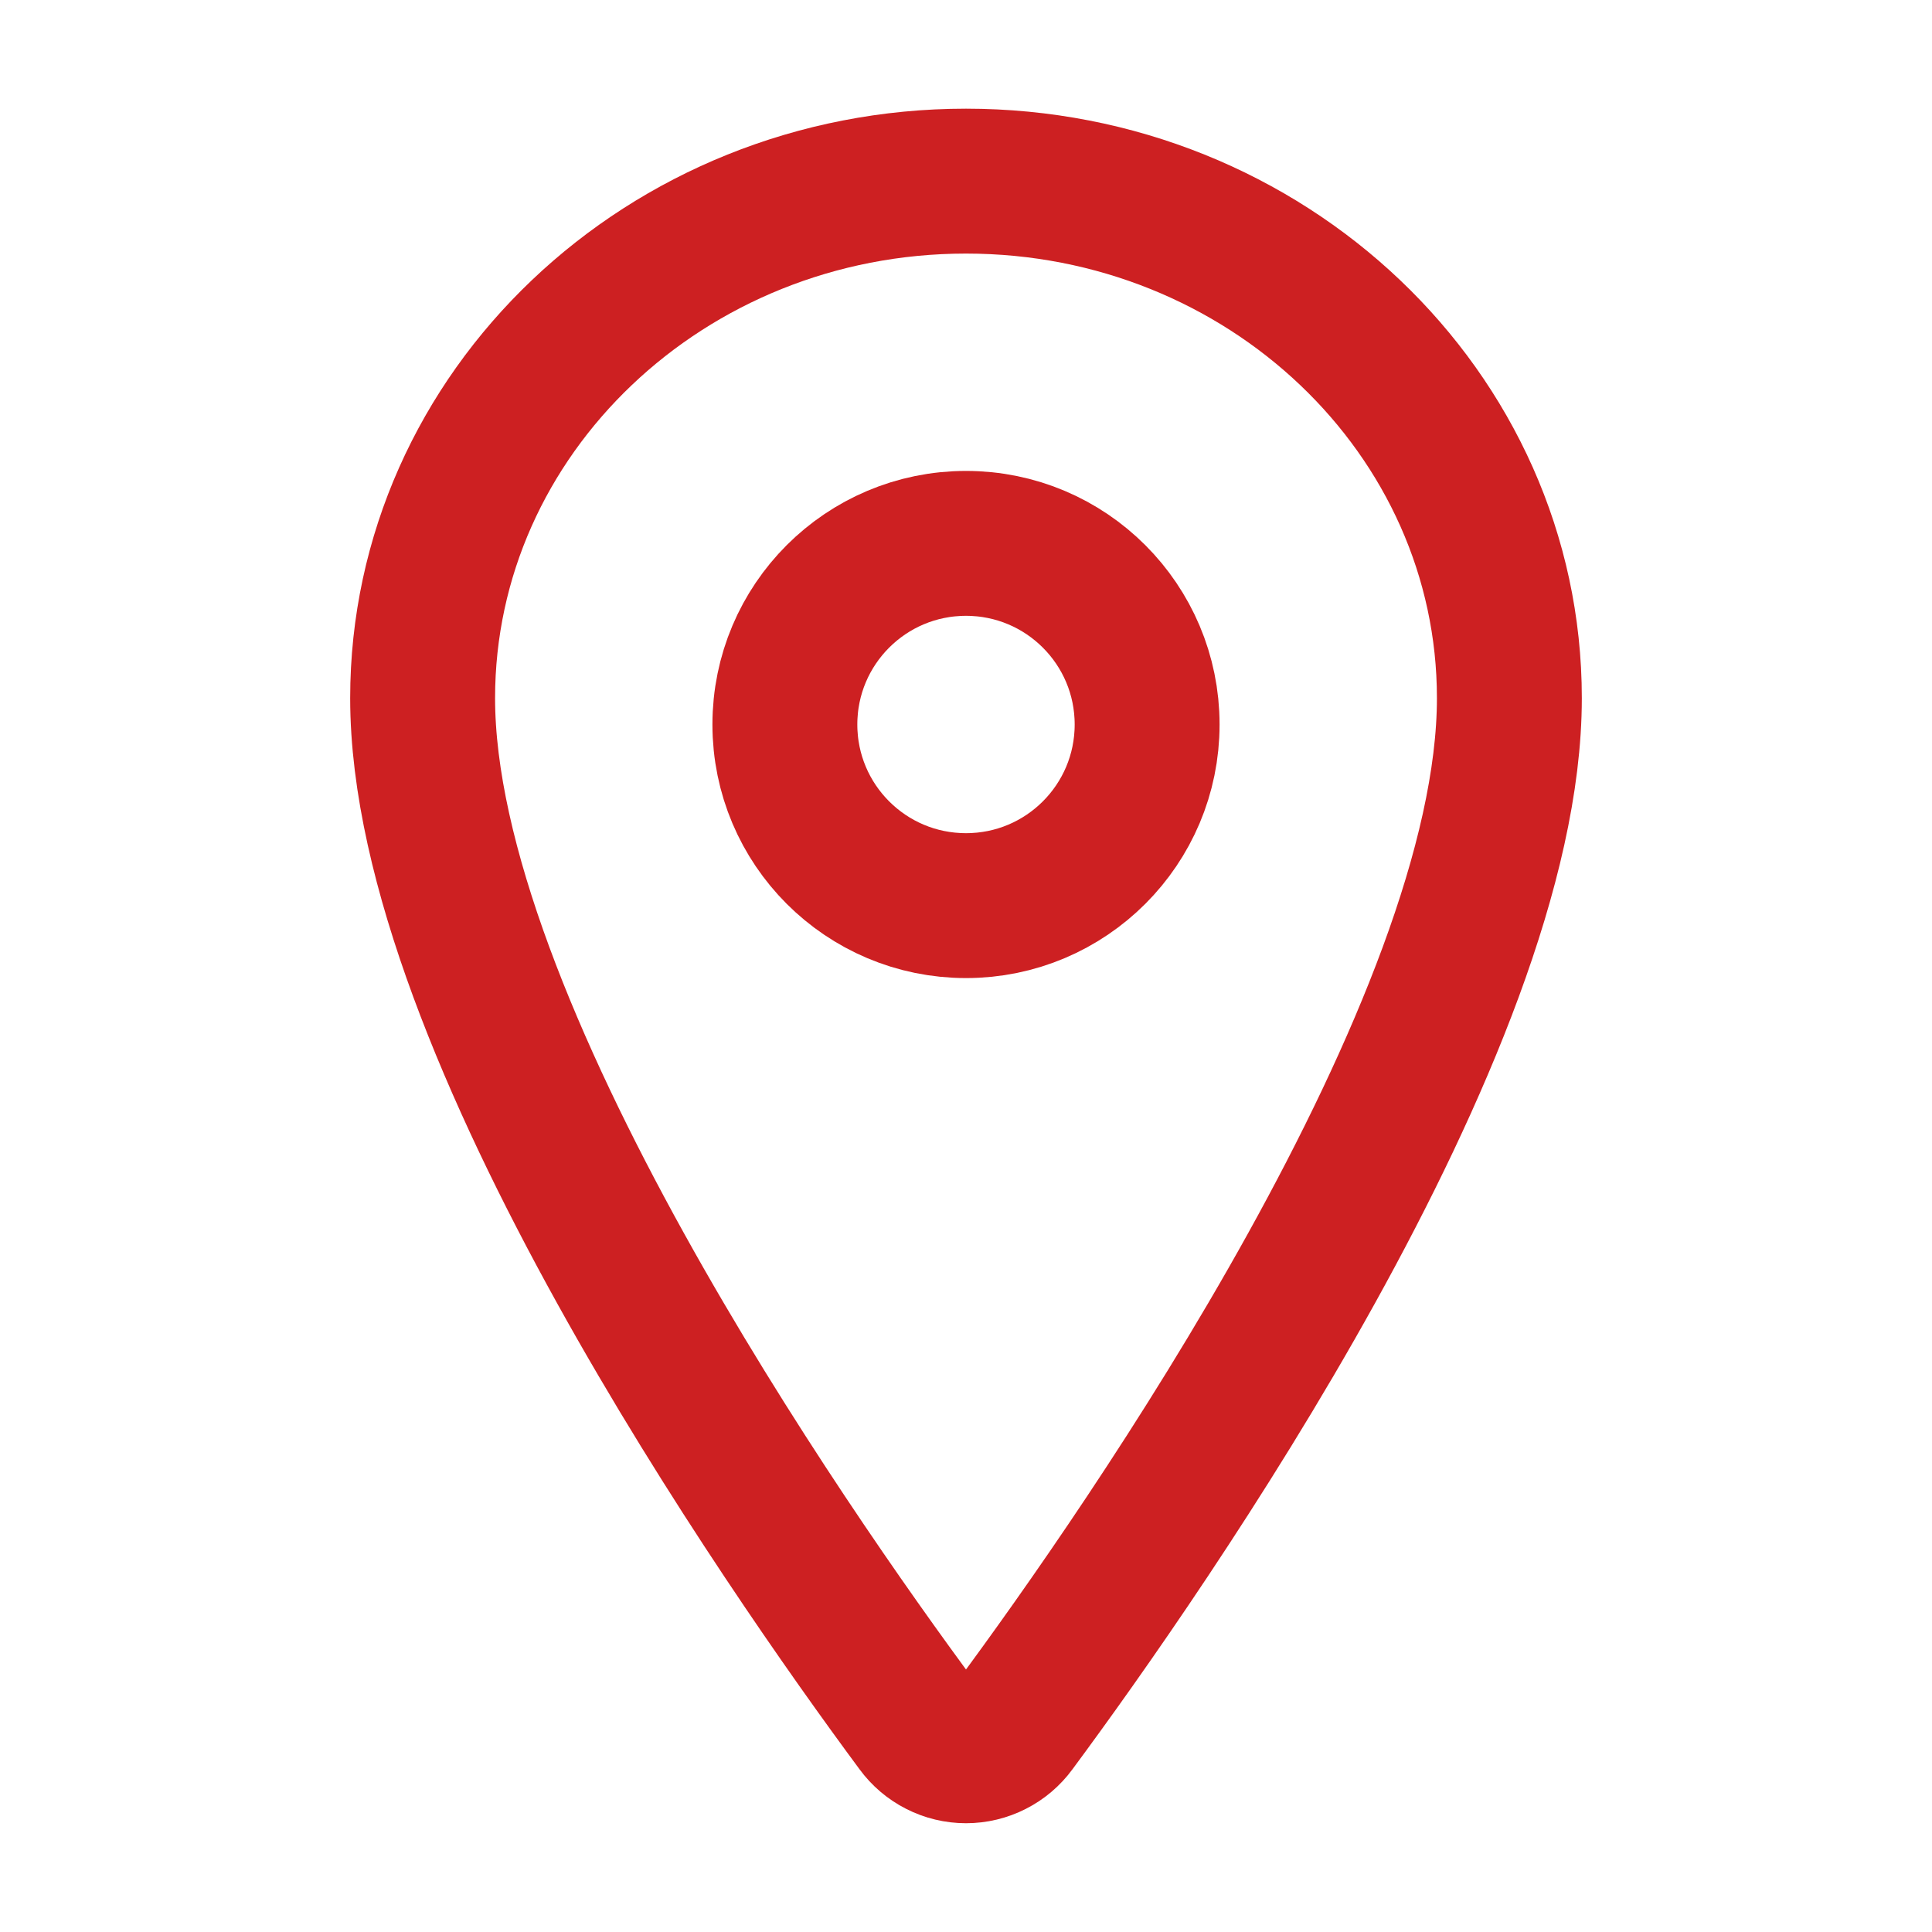
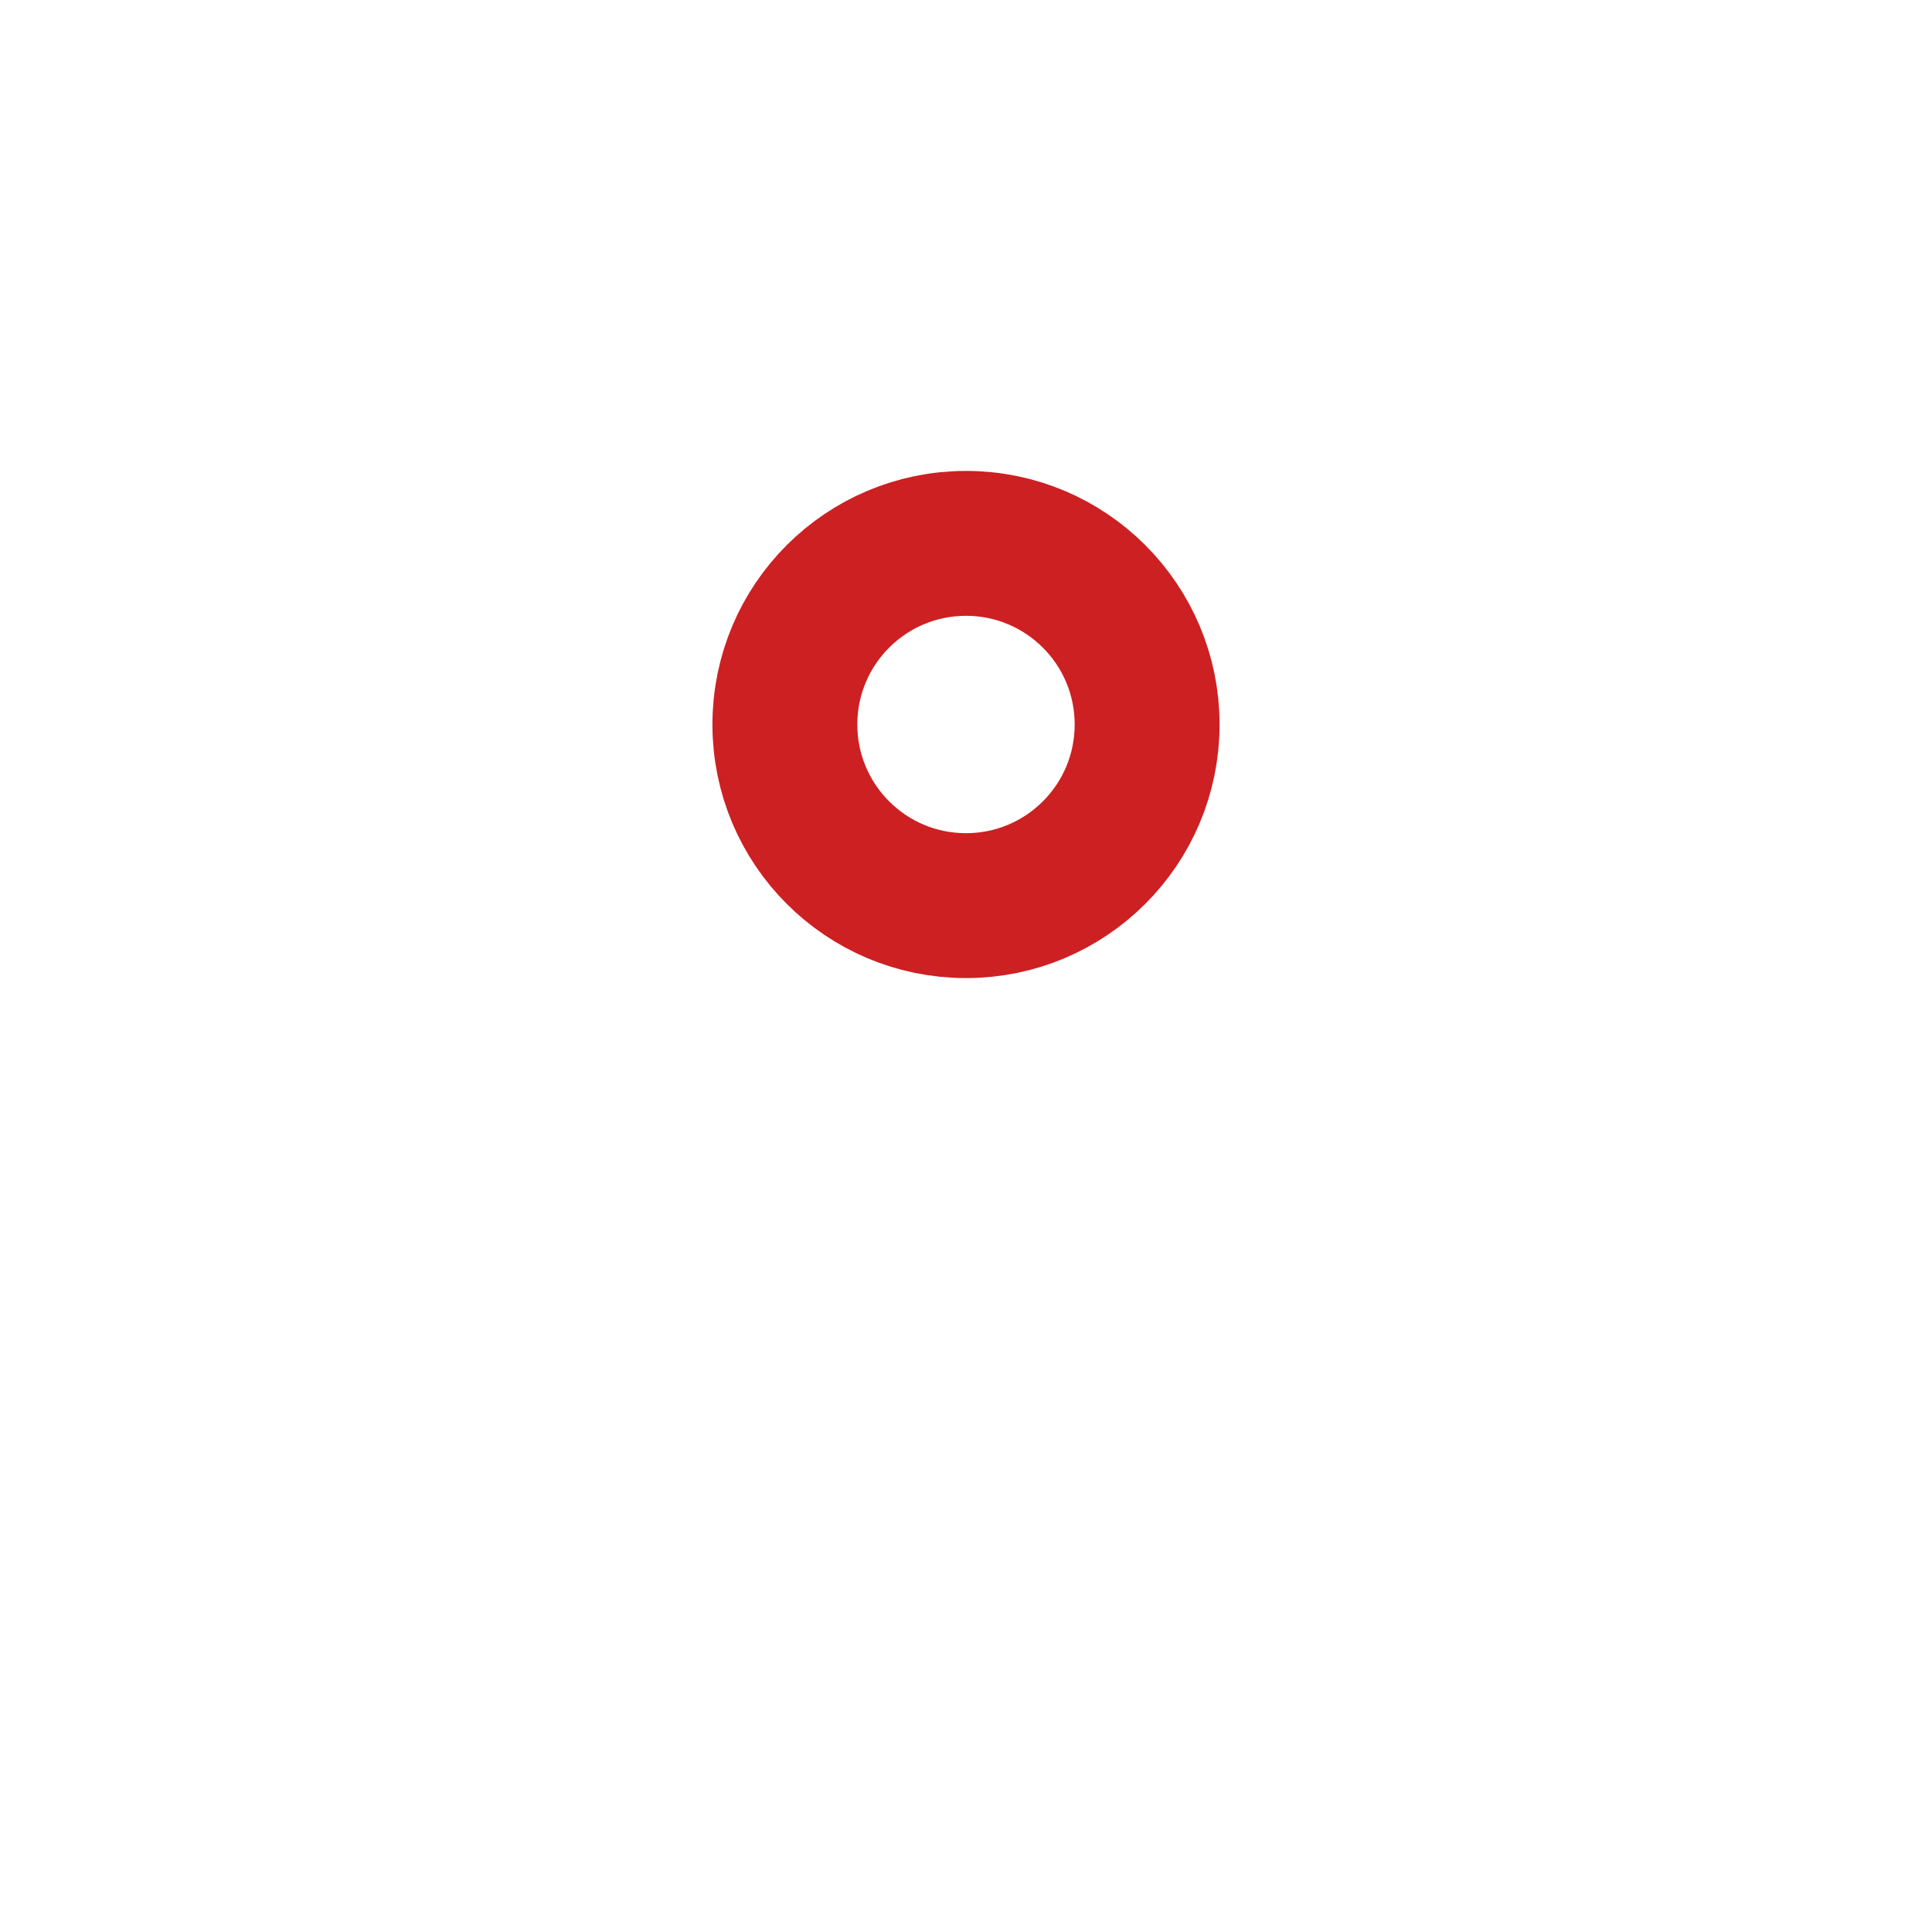
<svg xmlns="http://www.w3.org/2000/svg" width="20" height="20" viewBox="0 0 20 20" fill="none">
-   <path d="M10 1.875C6.895 1.875 4.375 4.273 4.375 7.227C4.375 10.625 8.125 16.011 9.502 17.871C9.559 17.949 9.634 18.013 9.721 18.057C9.807 18.101 9.903 18.124 10 18.124C10.097 18.124 10.193 18.101 10.279 18.057C10.366 18.013 10.441 17.949 10.498 17.871C11.875 16.011 15.625 10.628 15.625 7.227C15.625 4.273 13.105 1.875 10 1.875Z" stroke="#CD2022" stroke-width="1.5" stroke-linecap="round" stroke-linejoin="round" />
  <path d="M10 9.375C11.036 9.375 11.875 8.536 11.875 7.5C11.875 6.464 11.036 5.625 10 5.625C8.964 5.625 8.125 6.464 8.125 7.5C8.125 8.536 8.964 9.375 10 9.375Z" stroke="#CD2022" stroke-width="1.5" stroke-linecap="round" stroke-linejoin="round" />
</svg>